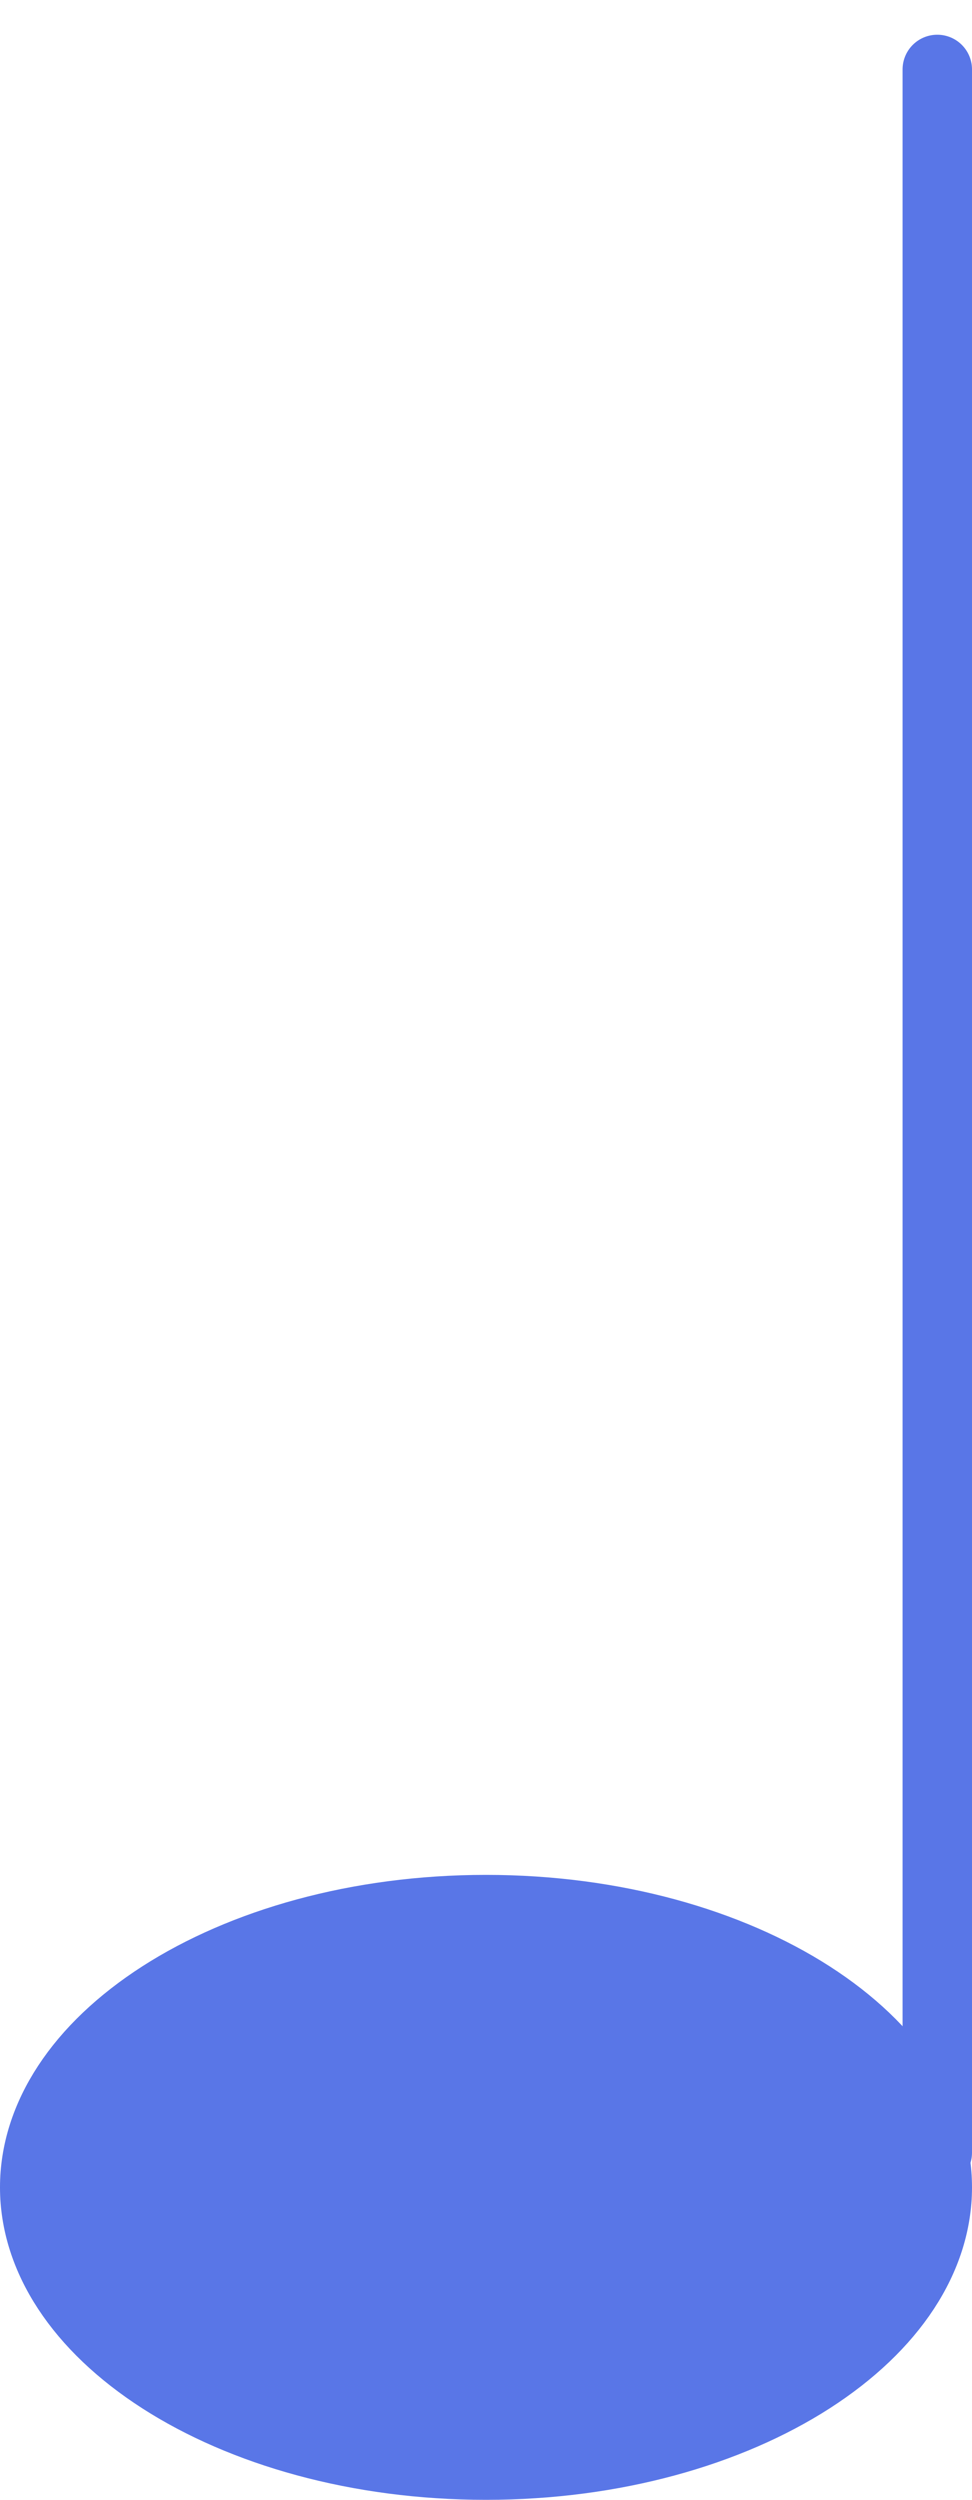
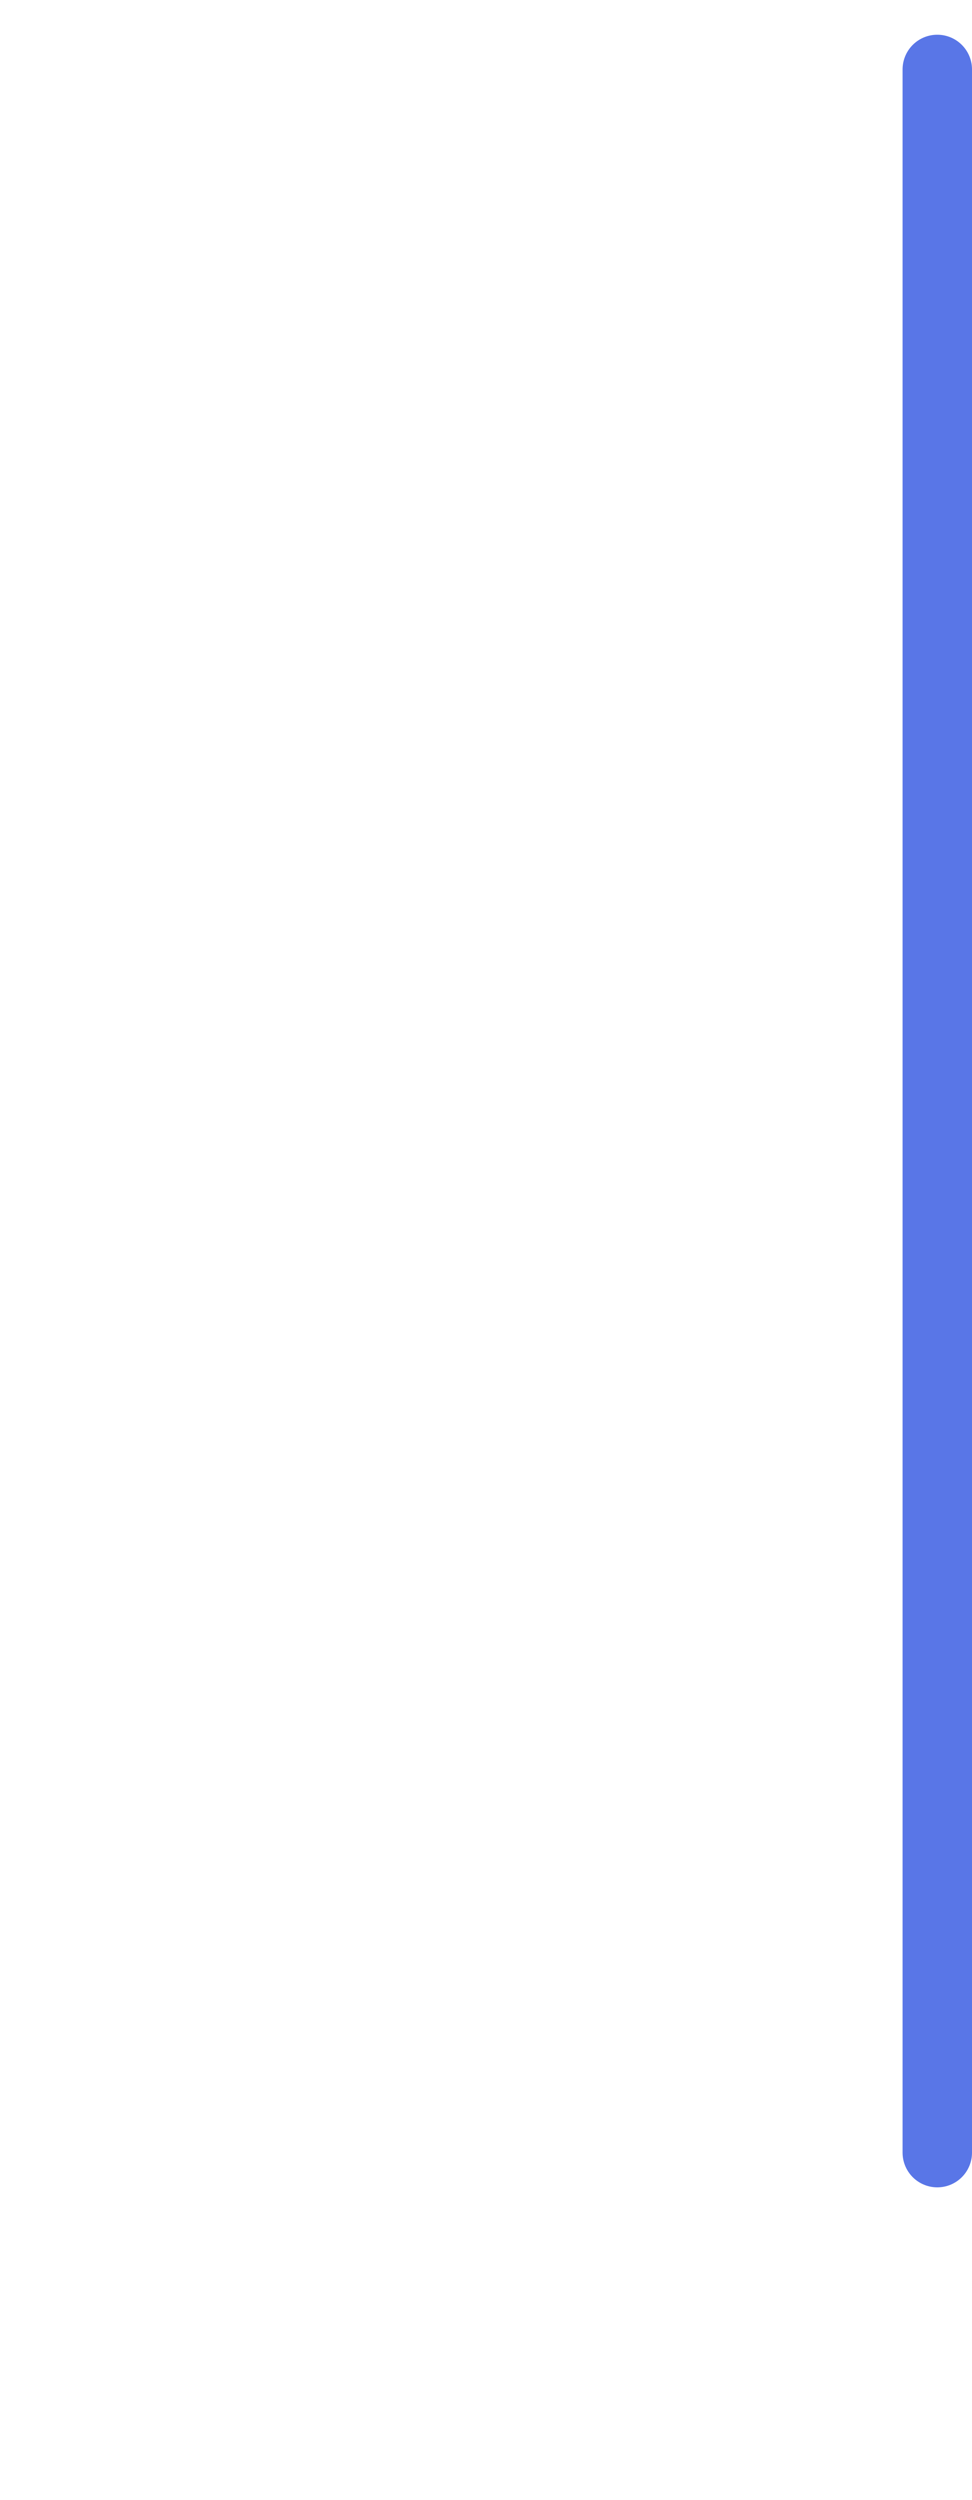
<svg xmlns="http://www.w3.org/2000/svg" width="14" height="36" viewBox="0 0 14 36" fill="none">
  <path d="M13.5 31L13.5 1" stroke="#5976E7" stroke-linecap="round" />
-   <path d="M7 27.5C8.852 27.5 10.505 27.983 11.68 28.738C12.86 29.497 13.5 30.485 13.5 31.5C13.5 32.515 12.86 33.503 11.68 34.262C10.505 35.017 8.852 35.5 7 35.5C5.148 35.5 3.495 35.017 2.32 34.262C1.14 33.503 0.5 32.515 0.5 31.5C0.5 30.485 1.14 29.497 2.32 28.738C3.495 27.983 5.148 27.5 7 27.5Z" fill="#5976E7" stroke="#5976E7" />
</svg>